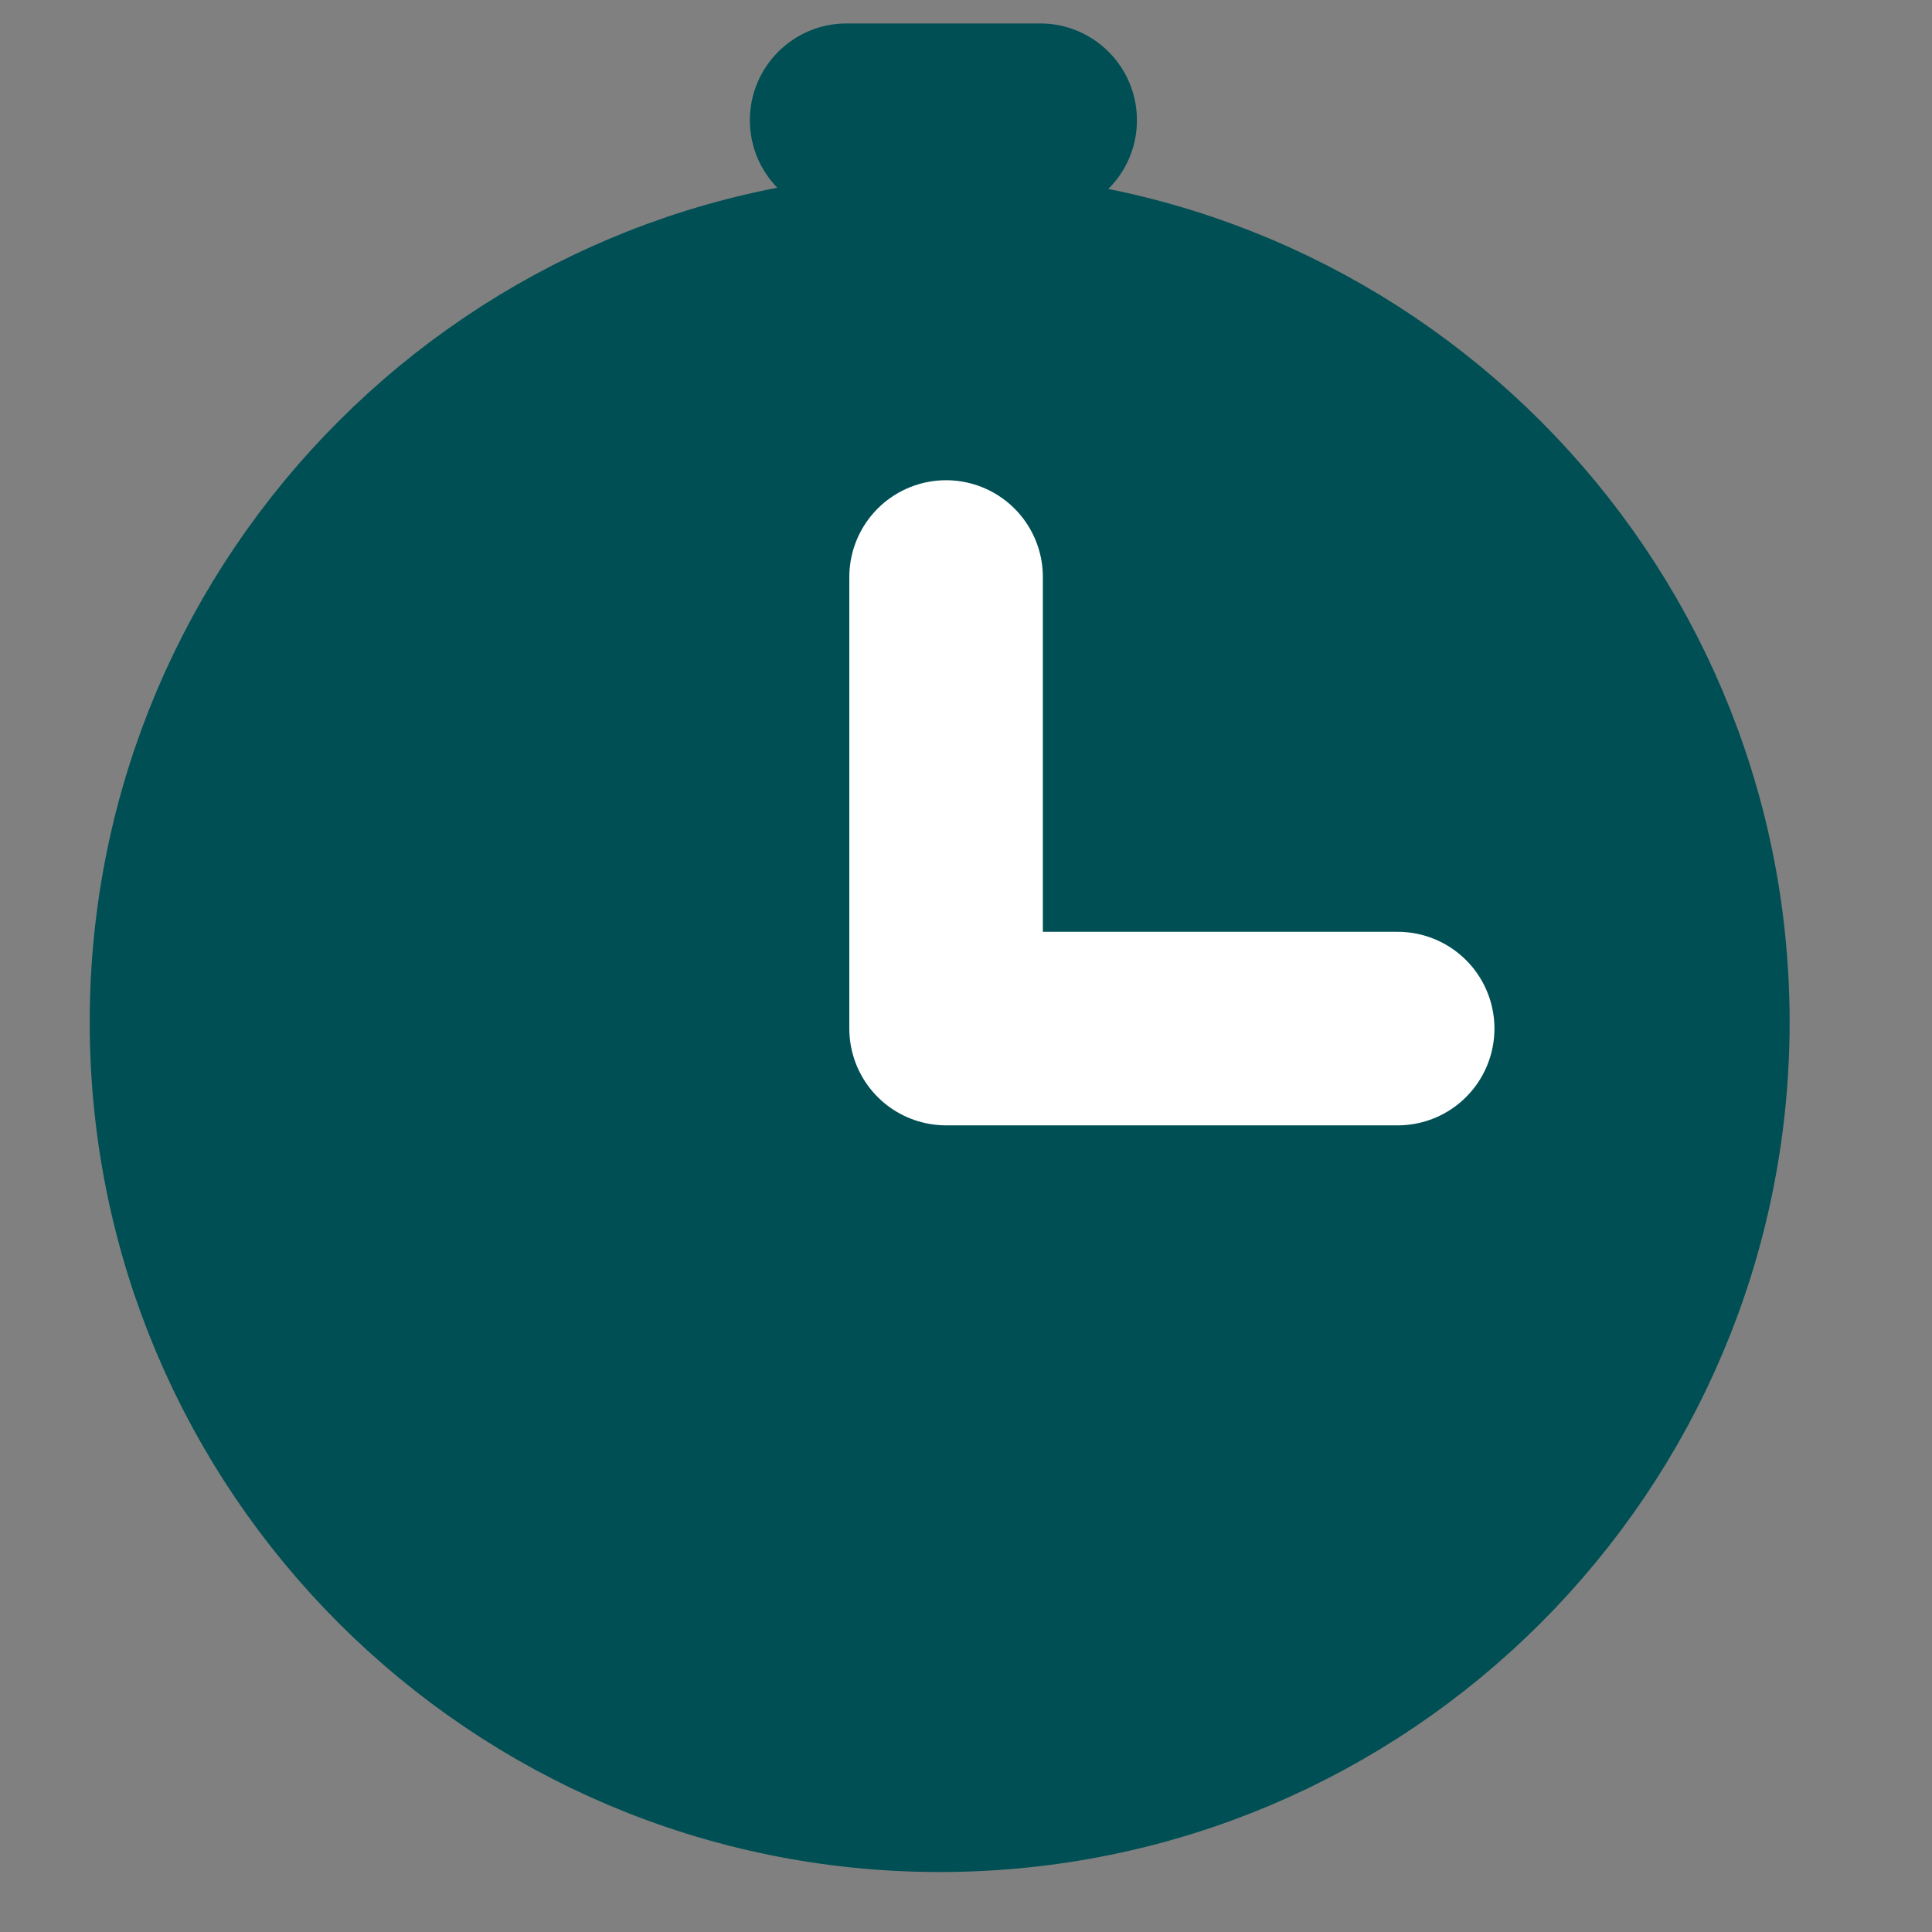
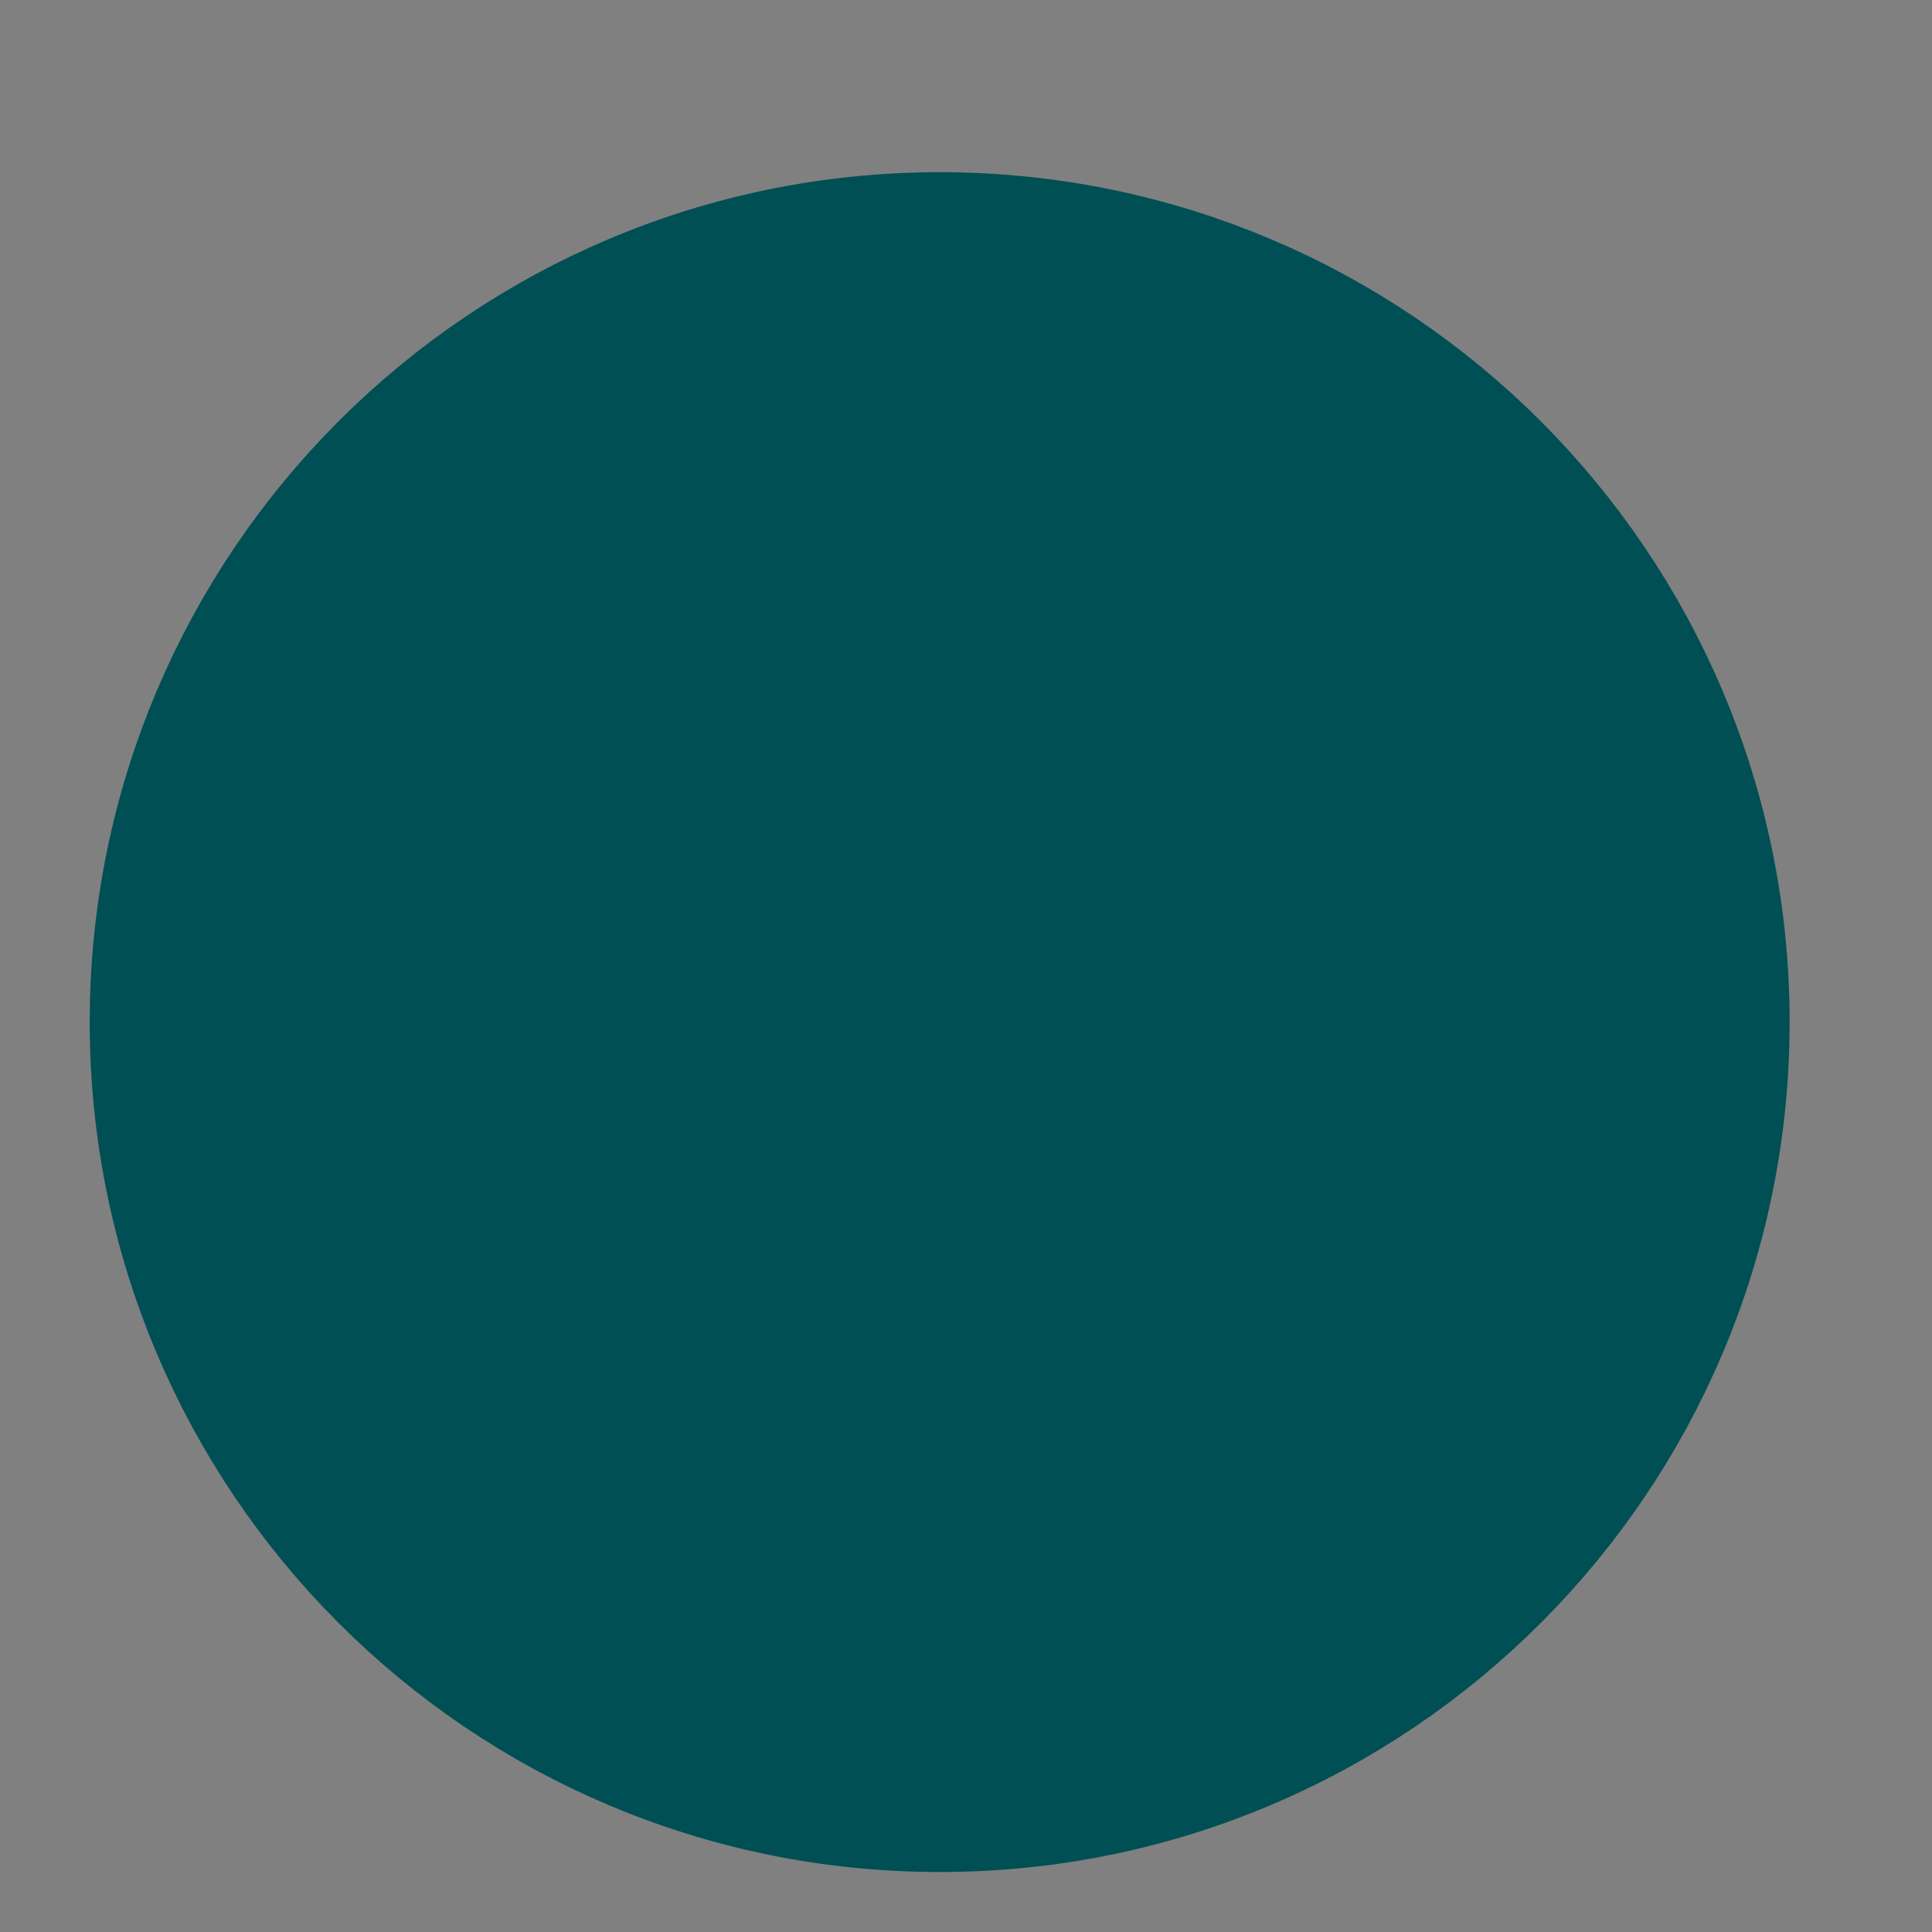
<svg xmlns="http://www.w3.org/2000/svg" width="23" height="23" viewBox="0 0 23 23" fill="none">
  <rect x="0" y="0" width="23" height="23" fill="#808080" stroke="none" />
  <path d="M11.187 21.307C16.234 21.307 20.326 17.215 20.326 12.168C20.326 7.121 16.234 3.029 11.187 3.029C6.139 3.029 2.047 7.121 2.047 12.168C2.047 17.215 6.139 21.307 11.187 21.307Z" fill="#004F54" stroke="#004F54" stroke-width="1.958" />
-   <path d="M12.383 2.583C13.019 2.583 13.535 2.068 13.535 1.431C13.535 0.795 13.019 0.279 12.383 0.279L10.079 0.279C9.443 0.279 8.927 0.795 8.927 1.431C8.927 2.068 9.443 2.583 10.079 2.583L12.383 2.583Z" fill="#004F54" />
  <path fill-rule="evenodd" clip-rule="evenodd" d="M11.263 6.869V12.245H16.639" fill="#004F54" />
-   <path d="M11.263 6.869V12.245H16.639" stroke="white" stroke-width="2.304" stroke-linecap="round" stroke-linejoin="round" />
</svg>